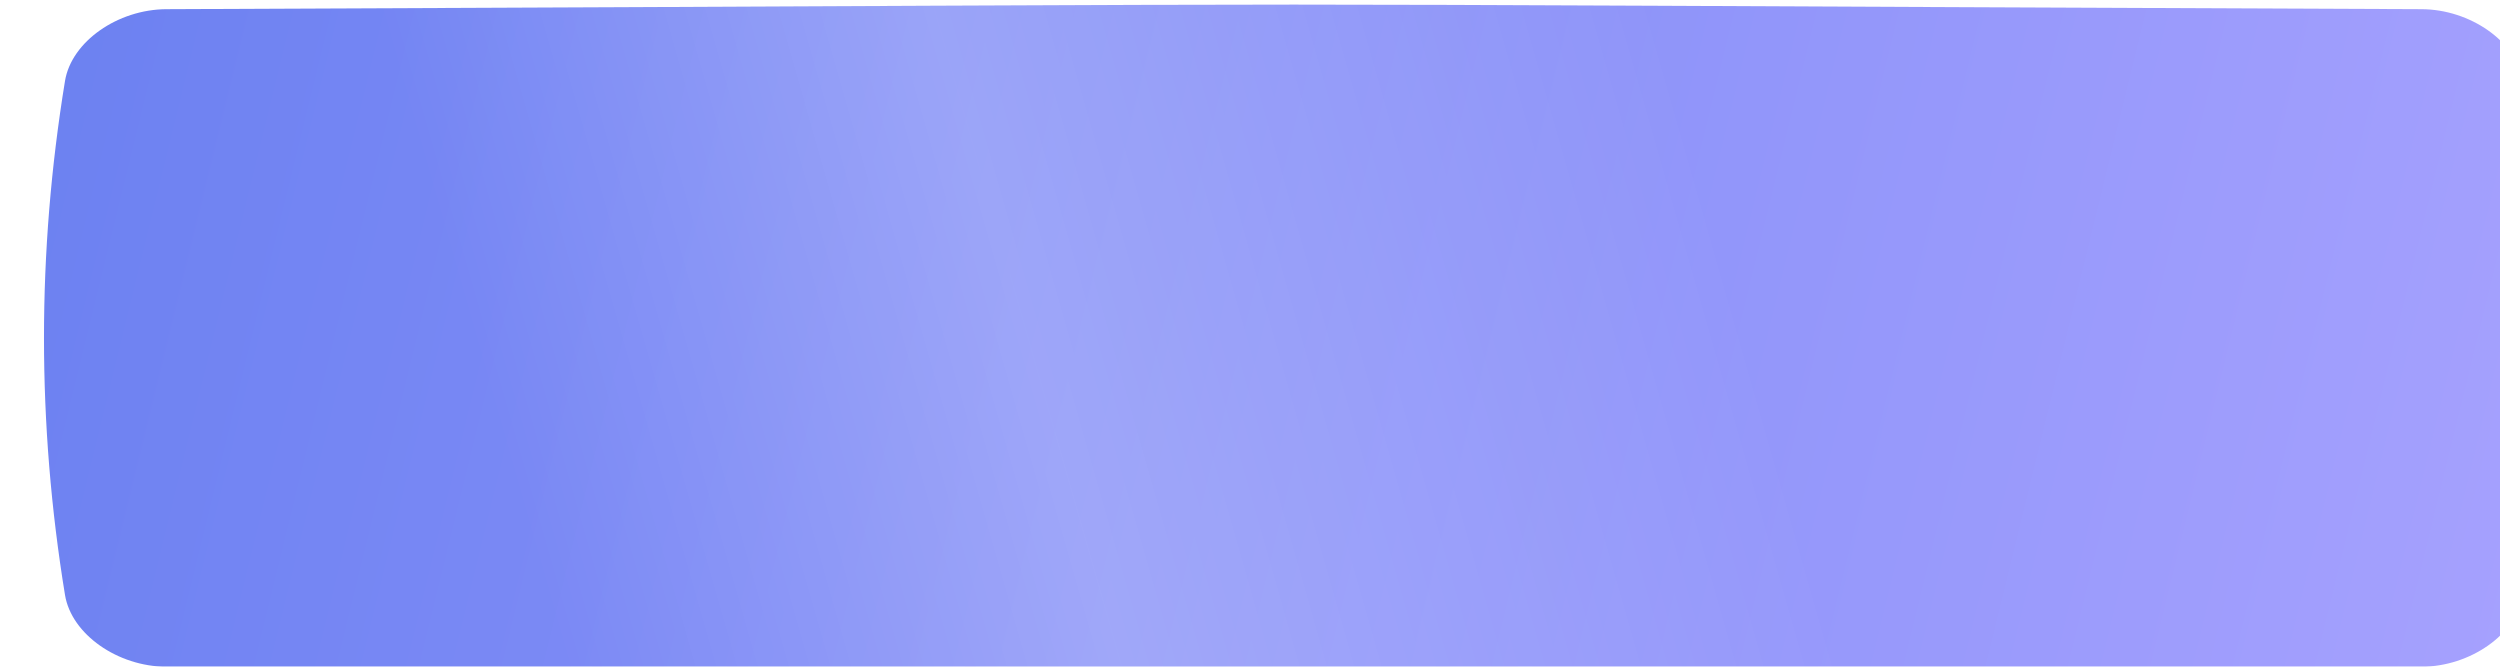
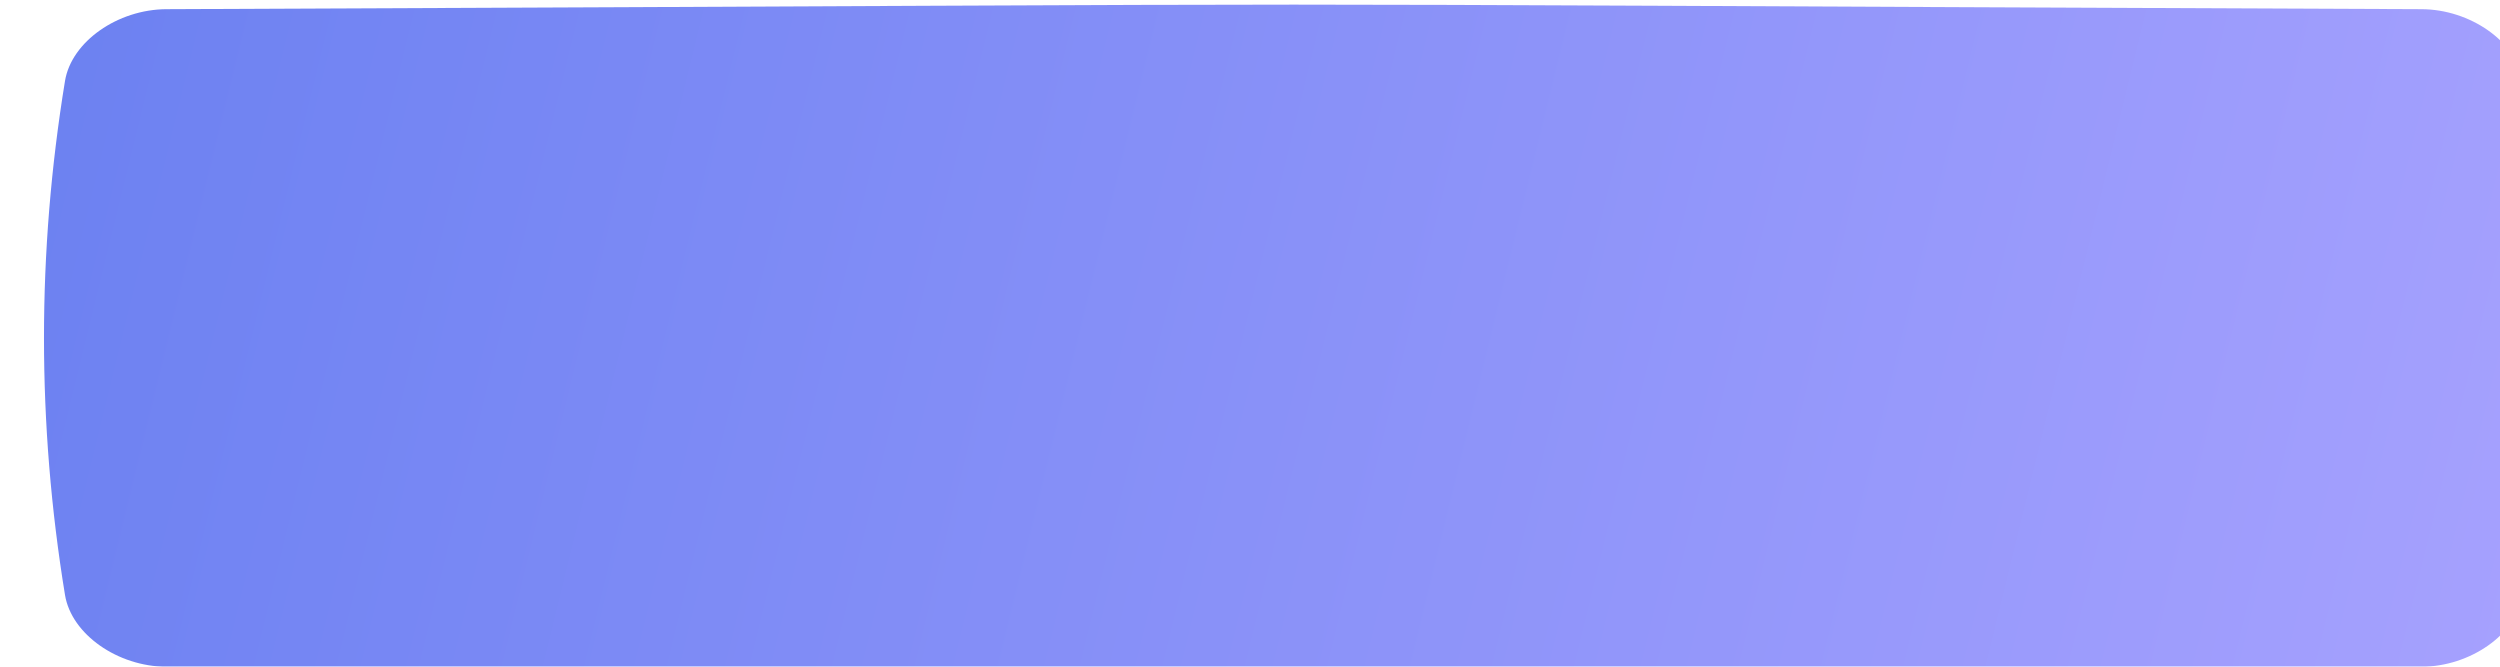
<svg xmlns="http://www.w3.org/2000/svg" width="1080" height="288" viewBox="0 0 1080 288" fill="none">
  <g filter="url(#filter0_ii_111_76)">
    <path d="M1027.14 1.968C393.305 -0.656 686.694 -0.656 52.862 1.968C31.897 2.057 11.882 15.941 9.082 32.972C-3.027 106.99 -3.027 181.009 9.082 255.03C11.882 272.06 31.897 285.943 52.862 286.032C686.694 288.656 393.305 288.656 1027.14 286.032C1048.1 285.943 1068.12 272.06 1070.91 255.03C1083.03 181.008 1083.03 106.99 1070.91 32.971C1068.12 15.941 1048.1 2.057 1027.14 1.968Z" fill="url(#paint0_linear_111_76)" />
-     <path d="M1027.14 1.968C393.305 -0.656 686.694 -0.656 52.862 1.968C31.897 2.057 11.882 15.941 9.082 32.972C-3.027 106.99 -3.027 181.009 9.082 255.03C11.882 272.06 31.897 285.943 52.862 286.032C686.694 288.656 393.305 288.656 1027.14 286.032C1048.1 285.943 1068.12 272.06 1070.91 255.03C1083.03 181.008 1083.03 106.99 1070.91 32.971C1068.12 15.941 1048.1 2.057 1027.14 1.968Z" fill="url(#paint1_linear_111_76)" fill-opacity="0.21" />
  </g>
  <defs>
    <filter id="filter0_ii_111_76" x="0" y="0" width="1156" height="296" filterUnits="userSpaceOnUse" color-interpolation-filters="sRGB">
      <feFlood flood-opacity="0" result="BackgroundImageFix" />
      <feBlend mode="normal" in="SourceGraphic" in2="BackgroundImageFix" result="shape" />
      <feColorMatrix in="SourceAlpha" type="matrix" values="0 0 0 0 0 0 0 0 0 0 0 0 0 0 0 0 0 0 127 0" result="hardAlpha" />
      <feOffset dx="19" />
      <feGaussianBlur stdDeviation="12.5" />
      <feComposite in2="hardAlpha" operator="arithmetic" k2="-1" k3="1" />
      <feColorMatrix type="matrix" values="0 0 0 0 1 0 0 0 0 1 0 0 0 0 1 0 0 0 0.11 0" />
      <feBlend mode="normal" in2="shape" result="effect1_innerShadow_111_76" />
      <feColorMatrix in="SourceAlpha" type="matrix" values="0 0 0 0 0 0 0 0 0 0 0 0 0 0 0 0 0 0 127 0" result="hardAlpha" />
      <feOffset dy="2" />
      <feGaussianBlur stdDeviation="7.5" />
      <feComposite in2="hardAlpha" operator="arithmetic" k2="-1" k3="1" />
      <feColorMatrix type="matrix" values="0 0 0 0 1 0 0 0 0 1 0 0 0 0 1 0 0 0 0.11 0" />
      <feBlend mode="normal" in2="effect1_innerShadow_111_76" result="effect2_innerShadow_111_76" />
    </filter>
    <linearGradient id="paint0_linear_111_76" x1="-8.04663e-06" y1="3.28571e-05" x2="1176" y2="288" gradientUnits="userSpaceOnUse">
      <stop stop-color="#6C81F1" />
      <stop offset="0.458" stop-color="#8991F8" />
      <stop offset="1" stop-color="#ABA4FF" />
    </linearGradient>
    <linearGradient id="paint1_linear_111_76" x1="200.222" y1="197.449" x2="714.223" y2="50.861" gradientUnits="userSpaceOnUse">
      <stop stop-color="white" stop-opacity="0" />
      <stop offset="0.432" stop-color="white" />
      <stop offset="1" stop-color="white" stop-opacity="0" />
    </linearGradient>
  </defs>
</svg>